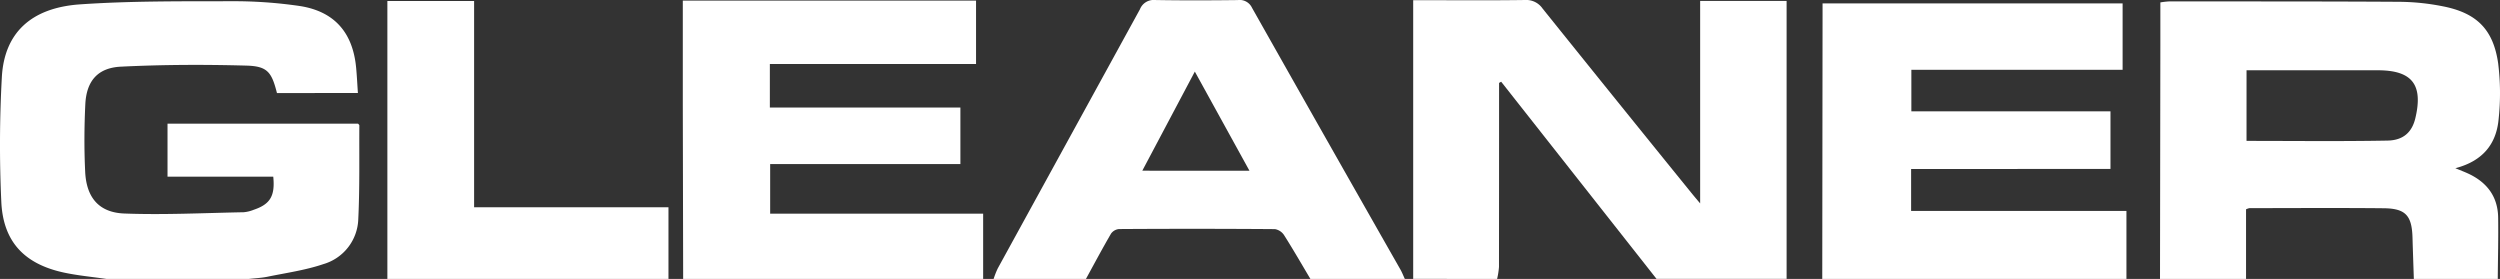
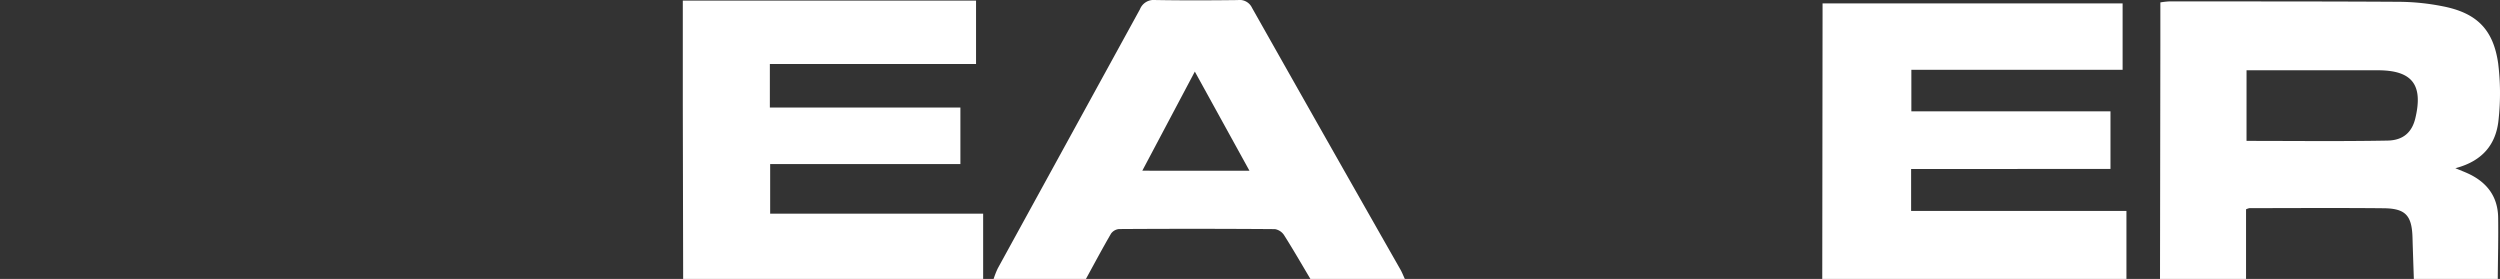
<svg xmlns="http://www.w3.org/2000/svg" id="Group_9346" data-name="Group 9346" width="559.202" height="62.385" viewBox="0 0 559.202 62.385">
  <rect x="0" y="0" width="559.202" height="62.385" fill="#333333" stroke="none" />
  <defs>
    <clipPath id="clip-path">
      <rect id="Rectangle_60236" data-name="Rectangle 60236" width="559.202" height="62.385" fill="#fff" />
    </clipPath>
  </defs>
  <g id="Group_9345" data-name="Group 9345" clip-path="url(#clip-path)">
-     <path id="Path_55238" data-name="Path 55238" d="M672.929,62.384V.046h2.764c7.423,0,14.848.063,22.269-.046a4.428,4.428,0,0,1,3.913,1.917q16.589,20.652,33.277,41.227c.535.662,1.089,1.31,1.964,2.358V.212h19.338V62.384H727.361L692.606,18.277l-.467.272v2.537q0,19.31-.019,38.62a17.118,17.118,0,0,1-.422,2.679Z" transform="translate(-356.825 0)" fill="#fff" />
-     <path id="Path_55239" data-name="Path 55239" d="M23.77,62.7c-3.155-.46-6.349-.746-9.459-1.414C5.434,59.378.68,54.36.291,45.4A276.348,276.348,0,0,1,.418,17.489C.984,7.676,6.954,2.042,17.923,1.289c11.13-.763,22.328-.683,33.5-.7a101.915,101.915,0,0,1,15.628,1.07c7.755,1.2,11.85,5.95,12.6,13.713.178,1.839.263,3.687.405,5.752H61.949c-1.18-4.673-2.122-6.006-6.834-6.135-9.357-.256-18.745-.226-28.092.238-5.2.258-7.691,3.248-7.939,8.4-.242,5.031-.274,10.092-.031,15.122.278,5.756,3.075,9.109,8.766,9.324,8.871.335,17.772-.121,26.66-.285a7.781,7.781,0,0,0,2.267-.549C60.426,46,61.56,44.16,61.122,39.825H37.472V27.974H80.095c.111.146.283.266.283.386-.047,6.979.1,13.968-.237,20.935a10.842,10.842,0,0,1-7.815,10.1c-4.018,1.363-8.305,1.956-12.488,2.817-1.362.28-2.771.334-4.159.492Z" transform="translate(0 -0.314)" fill="#fff" />
    <path id="Path_55240" data-name="Path 55240" d="M1028.544,62.748q.04-26.2.079-52.4c0-3.095,0-6.189,0-9.443a16.951,16.951,0,0,1,1.907-.223c17.274.007,34.548-.021,51.821.087a51.737,51.737,0,0,1,9.3.974c7.629,1.454,11.417,5.1,12.525,12.744A54.141,54.141,0,0,1,1104.285,27c-.495,5.5-3.475,9.373-9.679,10.989,1.249.516,1.976.793,2.684,1.112,4.3,1.935,6.819,5.147,6.89,9.921.068,4.575-.051,9.153-.088,13.729h-18.77c-.1-3.089-.214-6.177-.3-9.266-.146-4.917-1.546-6.493-6.449-6.541-10.006-.1-20.014-.033-30.021-.024a2.954,2.954,0,0,0-.763.267V62.748Zm19.353-30.87c10.63,0,21.082.124,31.527-.068,3.62-.066,5.5-1.956,6.229-4.984,1.8-7.53-.711-10.743-8.406-10.744q-11.013,0-22.026,0H1047.9Z" transform="translate(-545.392 -0.363)" fill="#fff" />
    <path id="Path_55241" data-name="Path 55241" d="M867.718,63.24q.033-29.359.066-58.719c0-.916,0-1.833,0-2.908H934.9V16.469H887.647v9.291h44.539v12.89H887.592v9.393h48.165v15.2Z" transform="translate(-460.113 -0.855)" fill="#fff" />
    <path id="Path_55242" data-name="Path 55242" d="M325.208,62.538q-.042-19.456-.08-38.911-.016-10.37,0-20.74V.288H390.72V14.475H344.6V24.2h42.62V36.847H344.669V47.939h47.64v14.6Z" transform="translate(-172.398 -0.153)" fill="#fff" />
    <path id="Path_55243" data-name="Path 55243" d="M473.144,62.387a18.974,18.974,0,0,1,.916-2.337q15.907-28.989,31.813-57.978a3.3,3.3,0,0,1,3.4-2.066c6.169.111,12.342.086,18.513.012a3.042,3.042,0,0,1,3.15,1.722q16.542,29.308,33.2,58.553c.38.669.657,1.4.983,2.1H544c-1.941-3.261-3.833-6.554-5.866-9.758a3.063,3.063,0,0,0-2.059-1.383q-17.434-.128-34.87-.016a2.467,2.467,0,0,0-1.8,1.023c-1.942,3.338-3.757,6.748-5.614,10.134Zm57.22-24.2L518.15,16.016,506.4,38.184Z" transform="translate(-250.888 -0.002)" fill="#fff" />
-     <path id="Path_55244" data-name="Path 55244" d="M184.457,62.642V.485h19.4v46.14h43.476V62.642Z" transform="translate(-97.809 -0.257)" fill="#fff" />
  </g>
</svg>